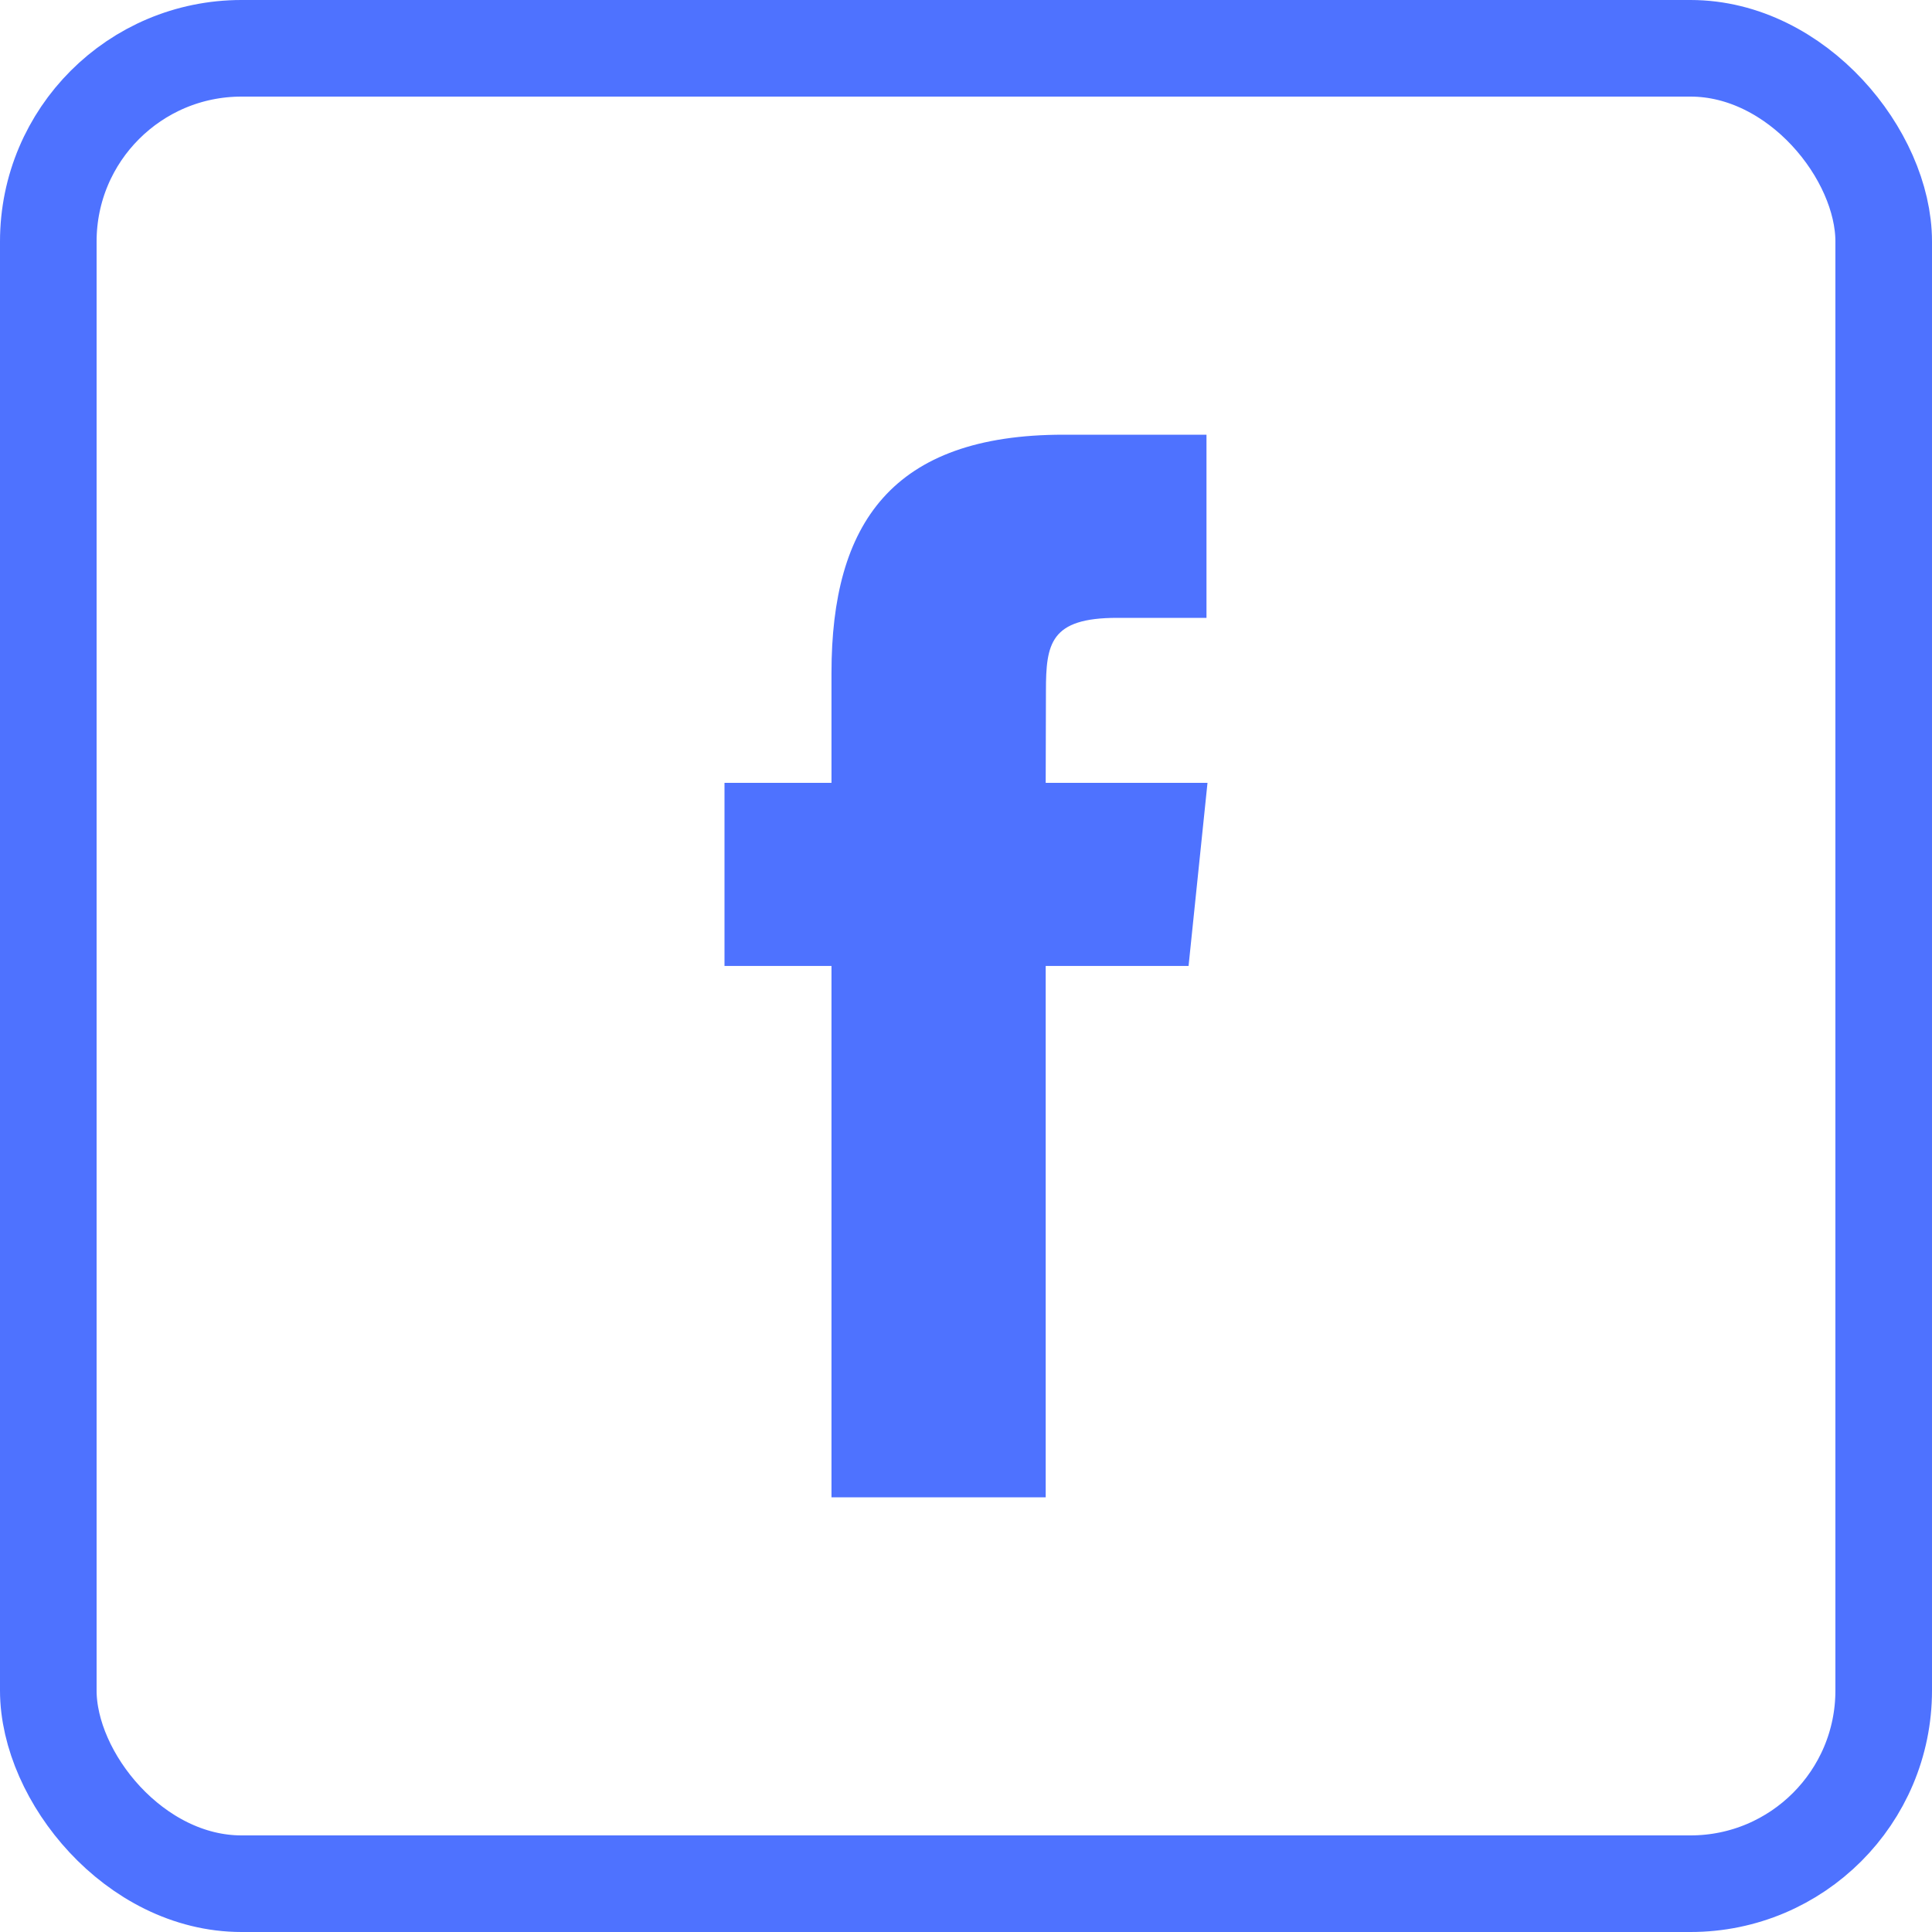
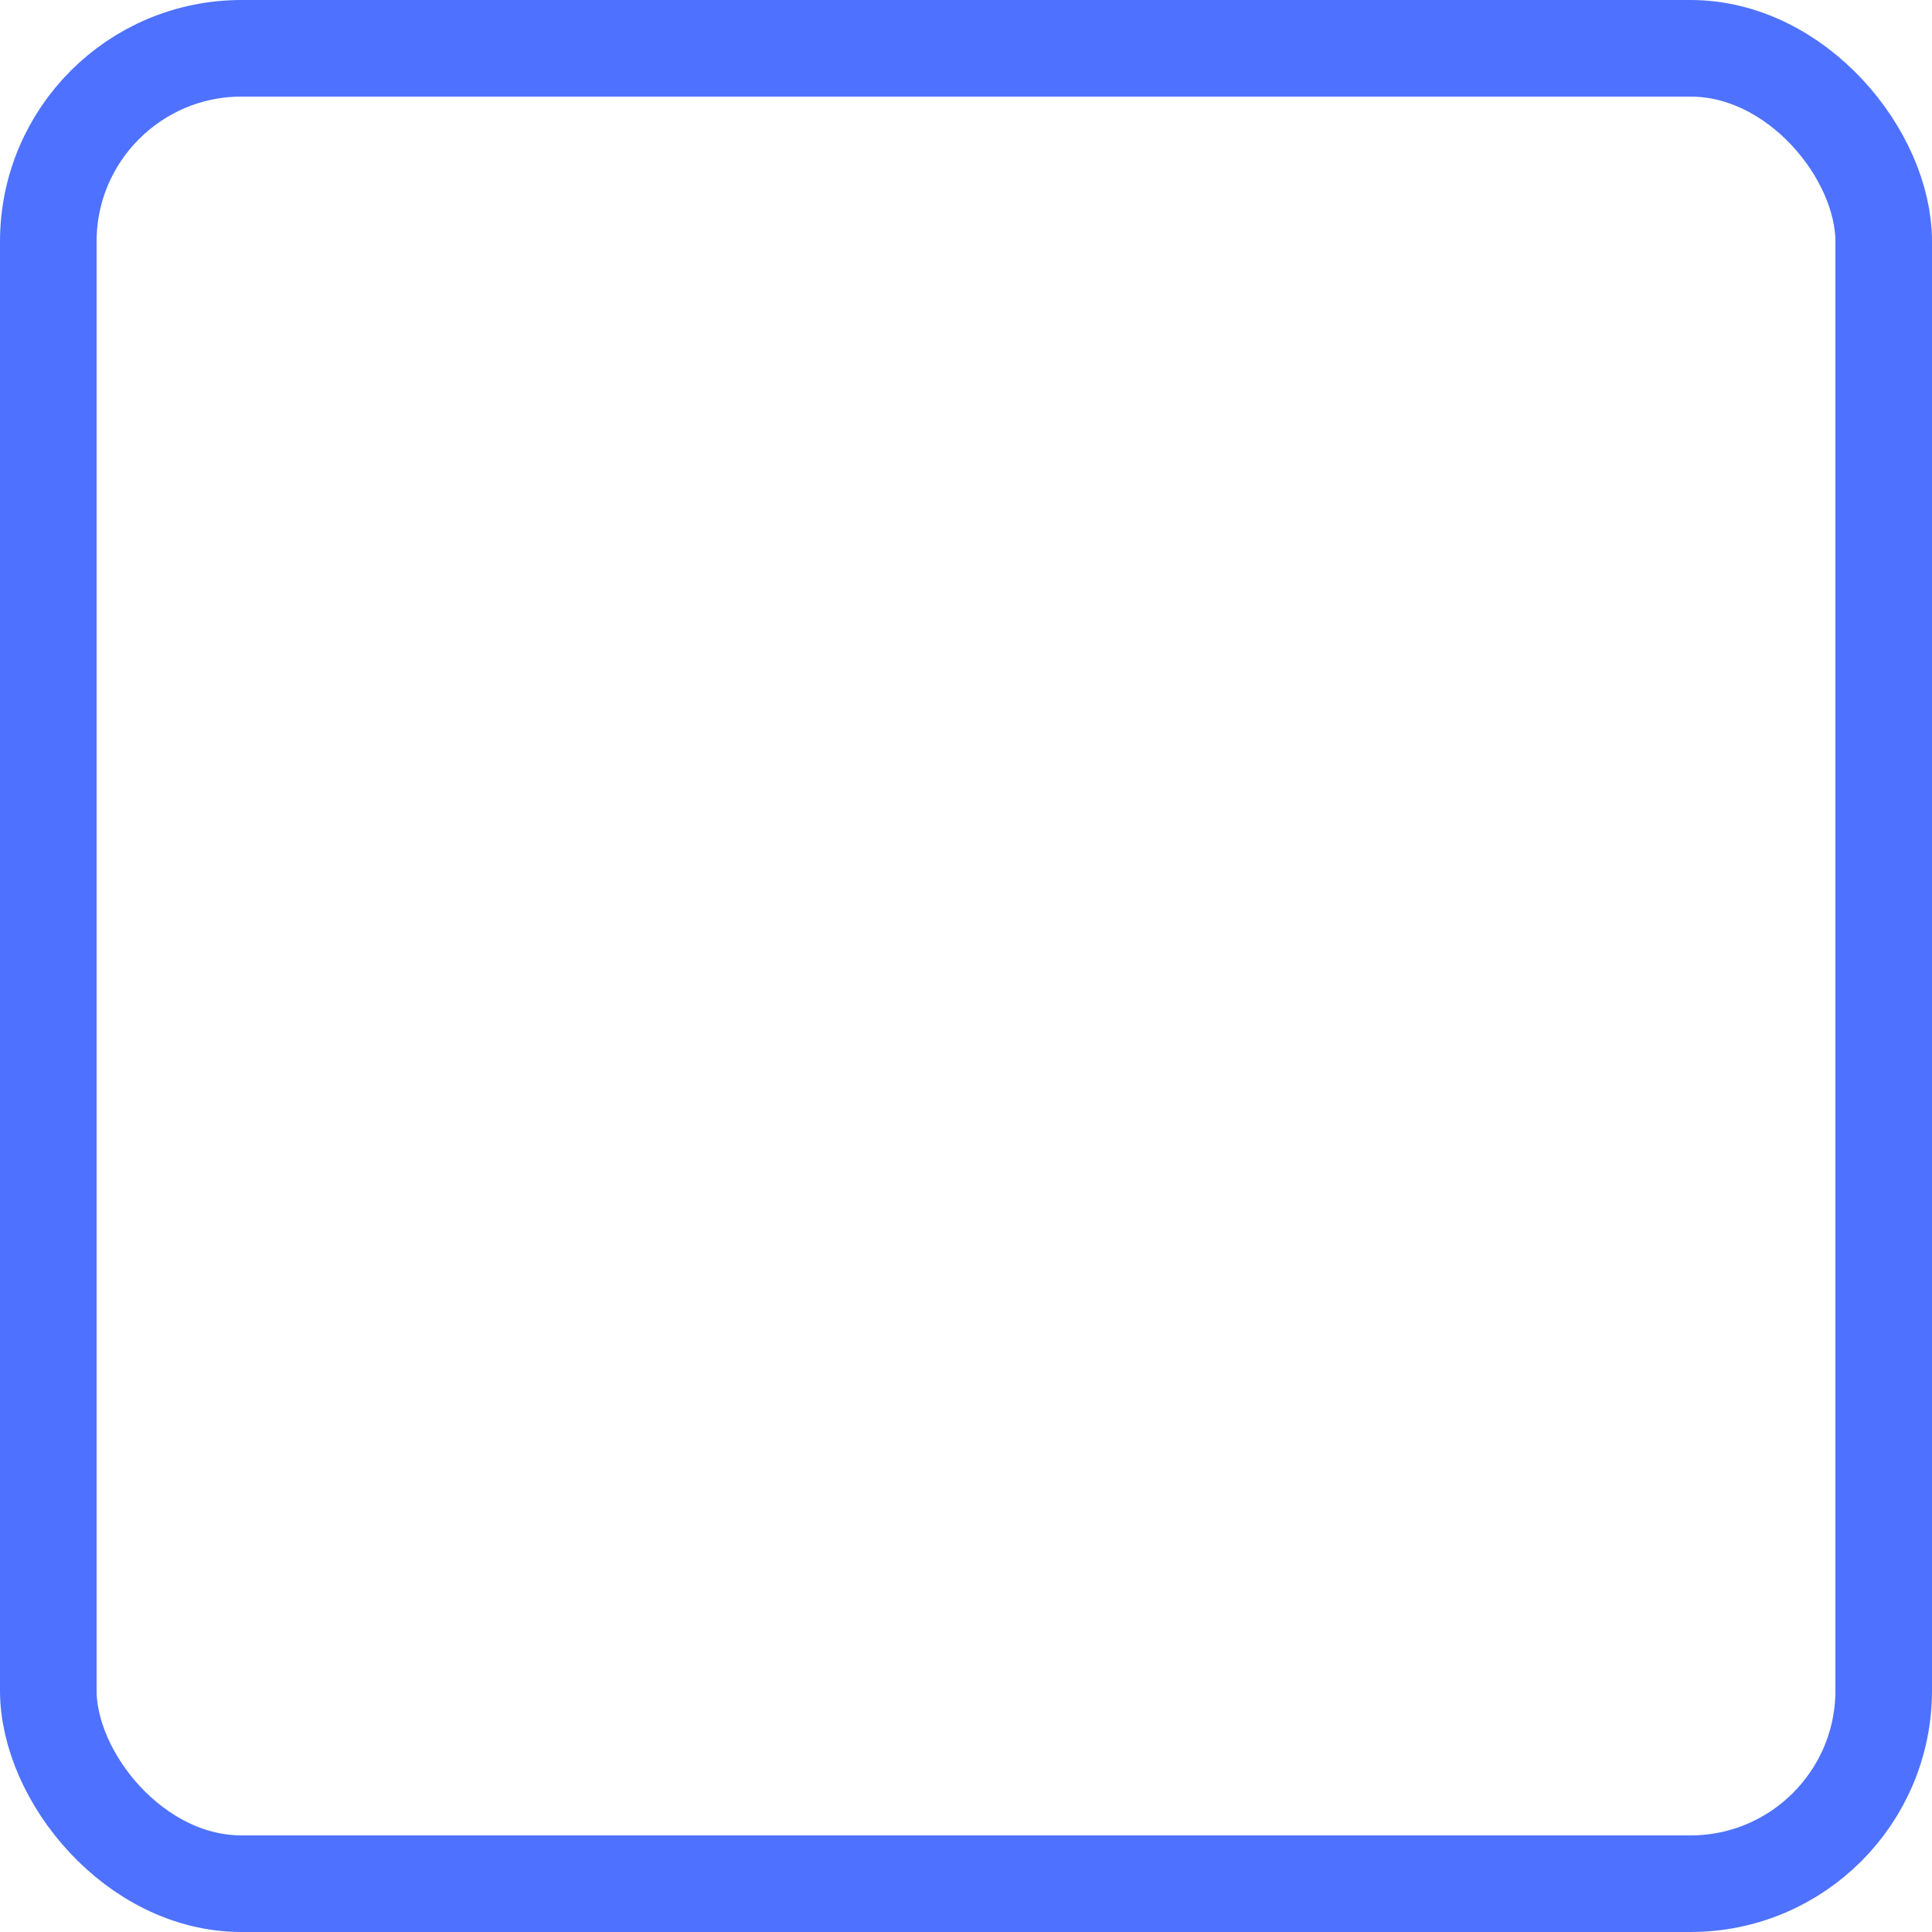
<svg xmlns="http://www.w3.org/2000/svg" width="40px" height="40px" viewBox="0 0 40 40" version="1.1">
  <title>13DEFAA8-5CD6-46EC-9346-BDF42F323B85</title>
  <desc>Created with sketchtool.</desc>
  <defs />
  <g id="Page-1" stroke="none" stroke-width="1" fill="none" fill-rule="evenodd">
    <g id="strona_glowna" transform="translate(-1496, -6350)">
      <g id="Group-32" transform="translate(1496, 6350)">
-         <path d="M21.65,31 L21.65,19.999 L24.608,19.999 L25,16.208 L21.65,16.208 L21.655,14.31 C21.655,13.321 21.746,12.792 23.13,12.792 L24.979,12.792 L24.979,9 L22.02,9 C18.466,9 17.215,10.839 17.215,13.932 L17.215,16.208 L15,16.208 L15,19.999 L17.215,19.999 L17.215,31 L21.65,31 Z" id="Combined-Shape" fill="#4E72FF" />
        <rect id="Rectangle-12" stroke="#4E72FF" stroke-width="2" fill-rule="nonzero" x="1" y="1" width="38" height="38" rx="4" />
      </g>
    </g>
  </g>
</svg>